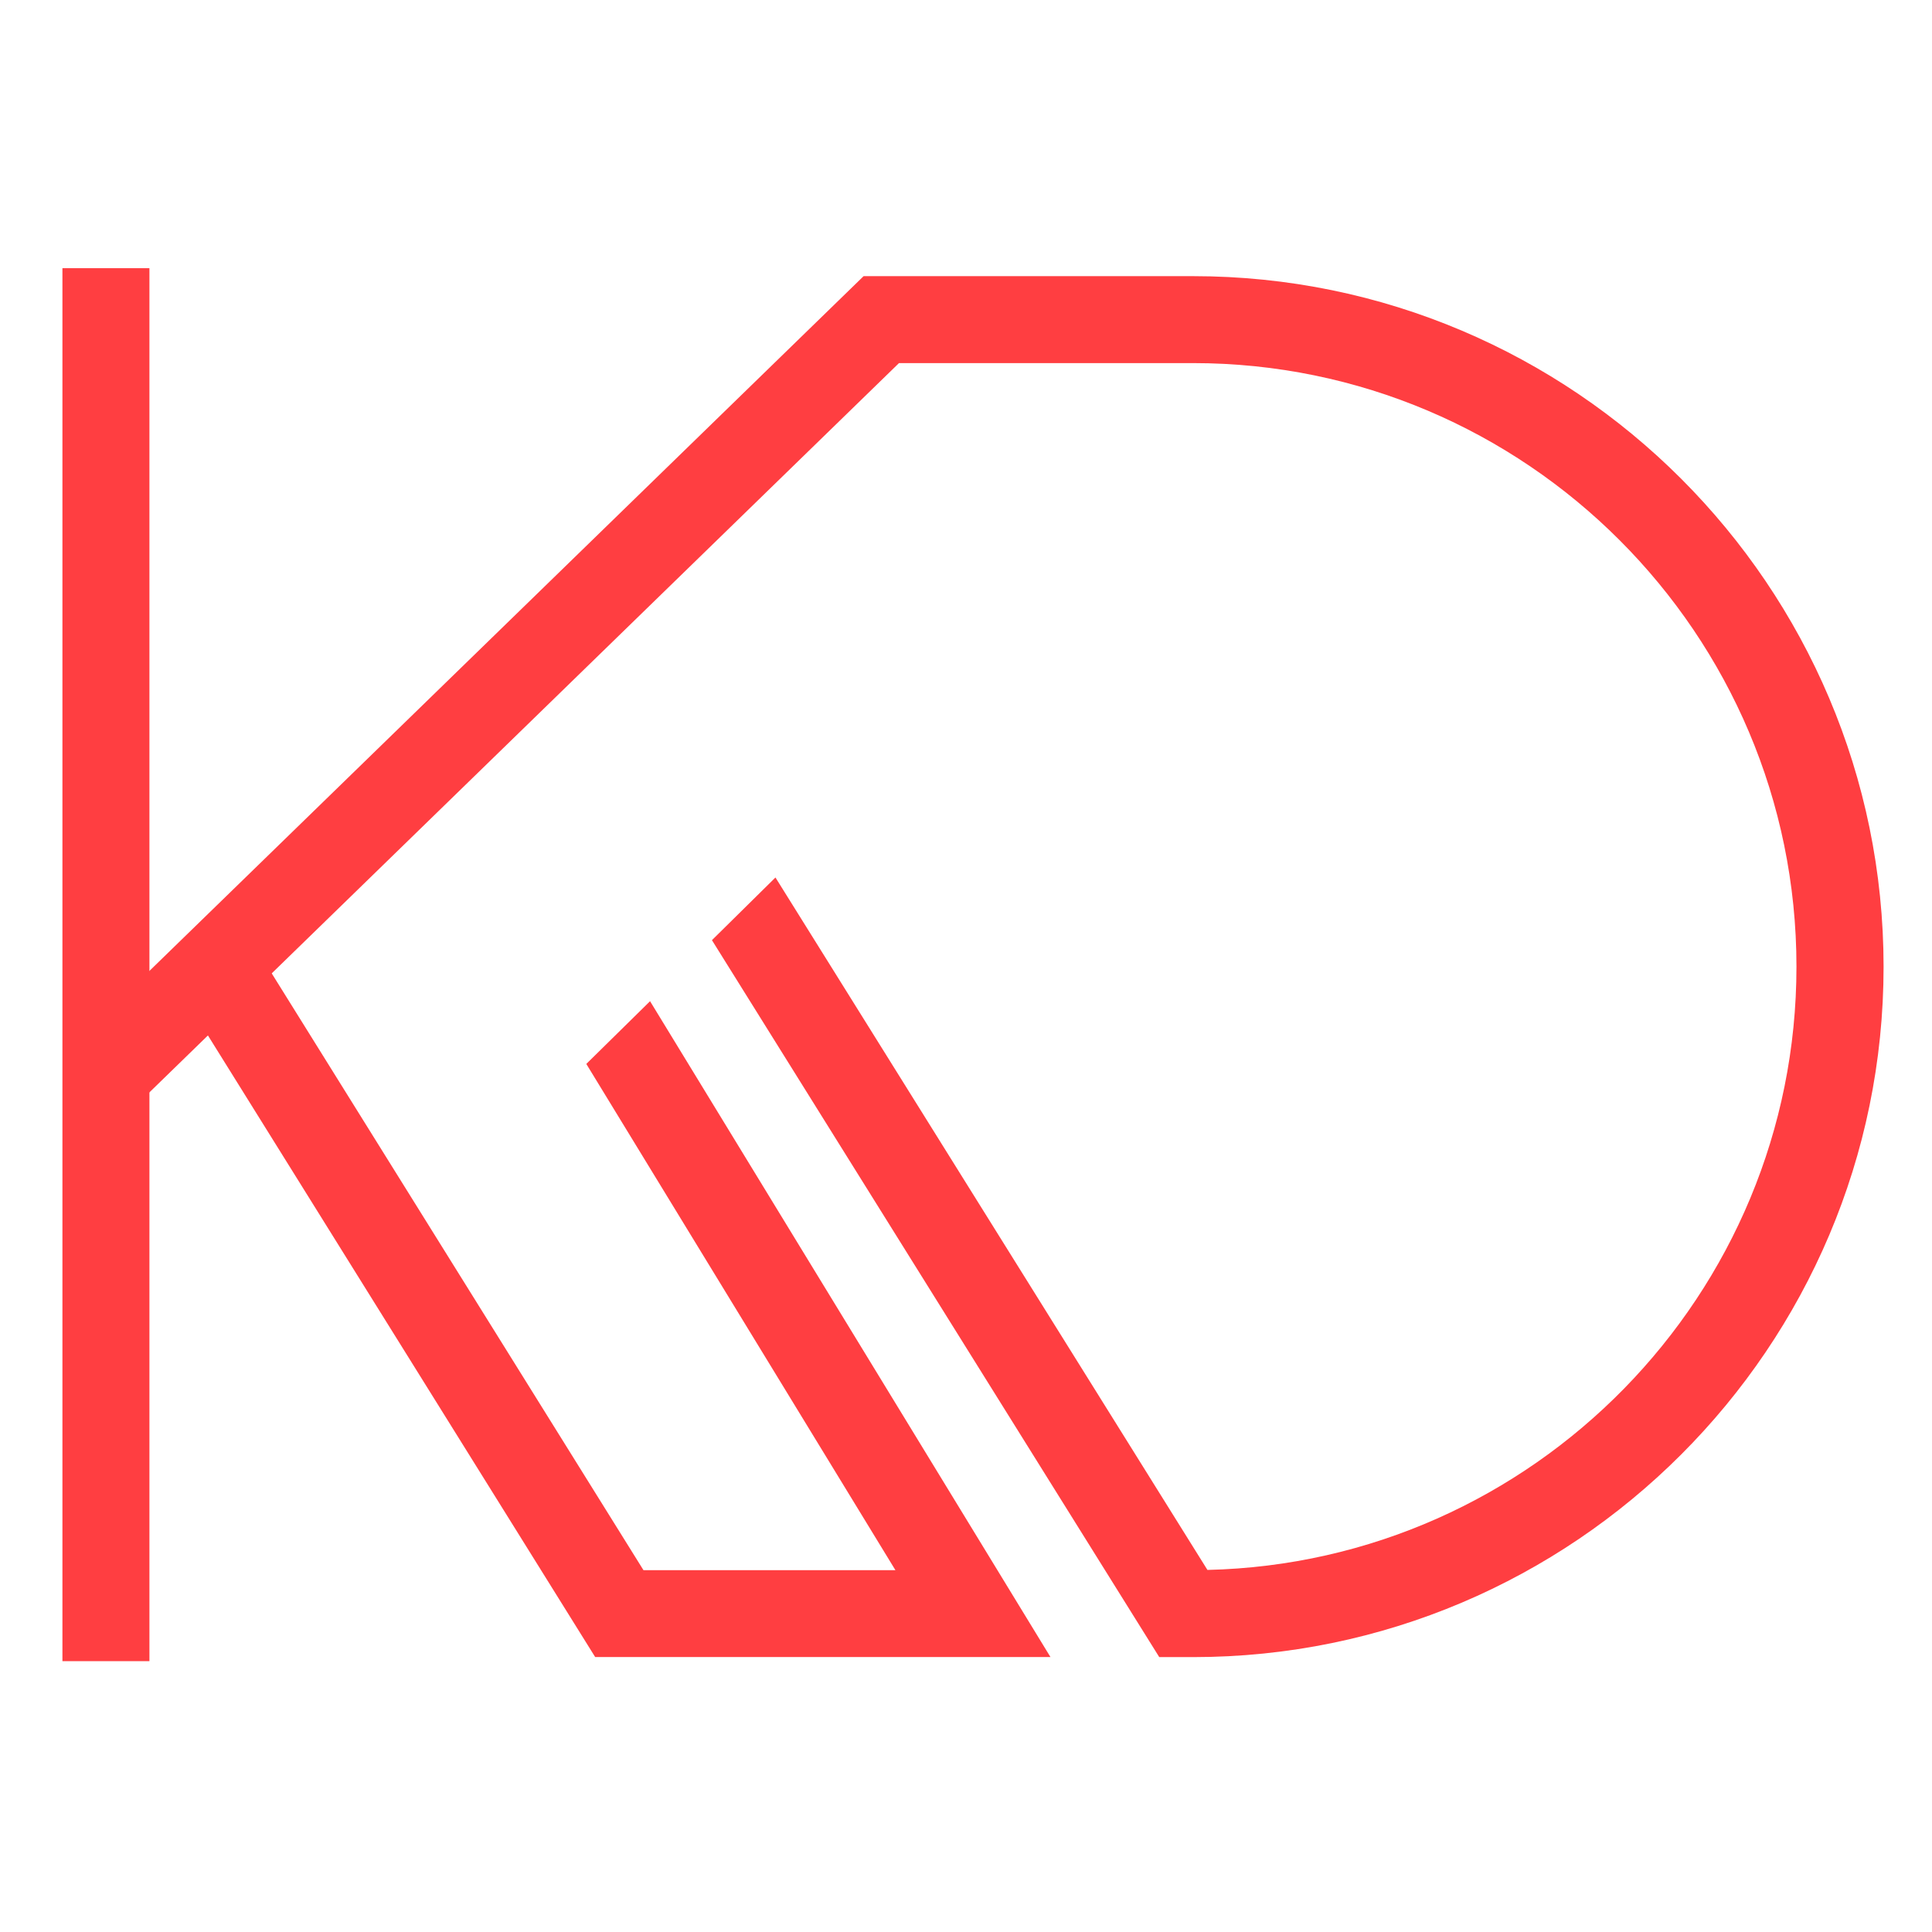
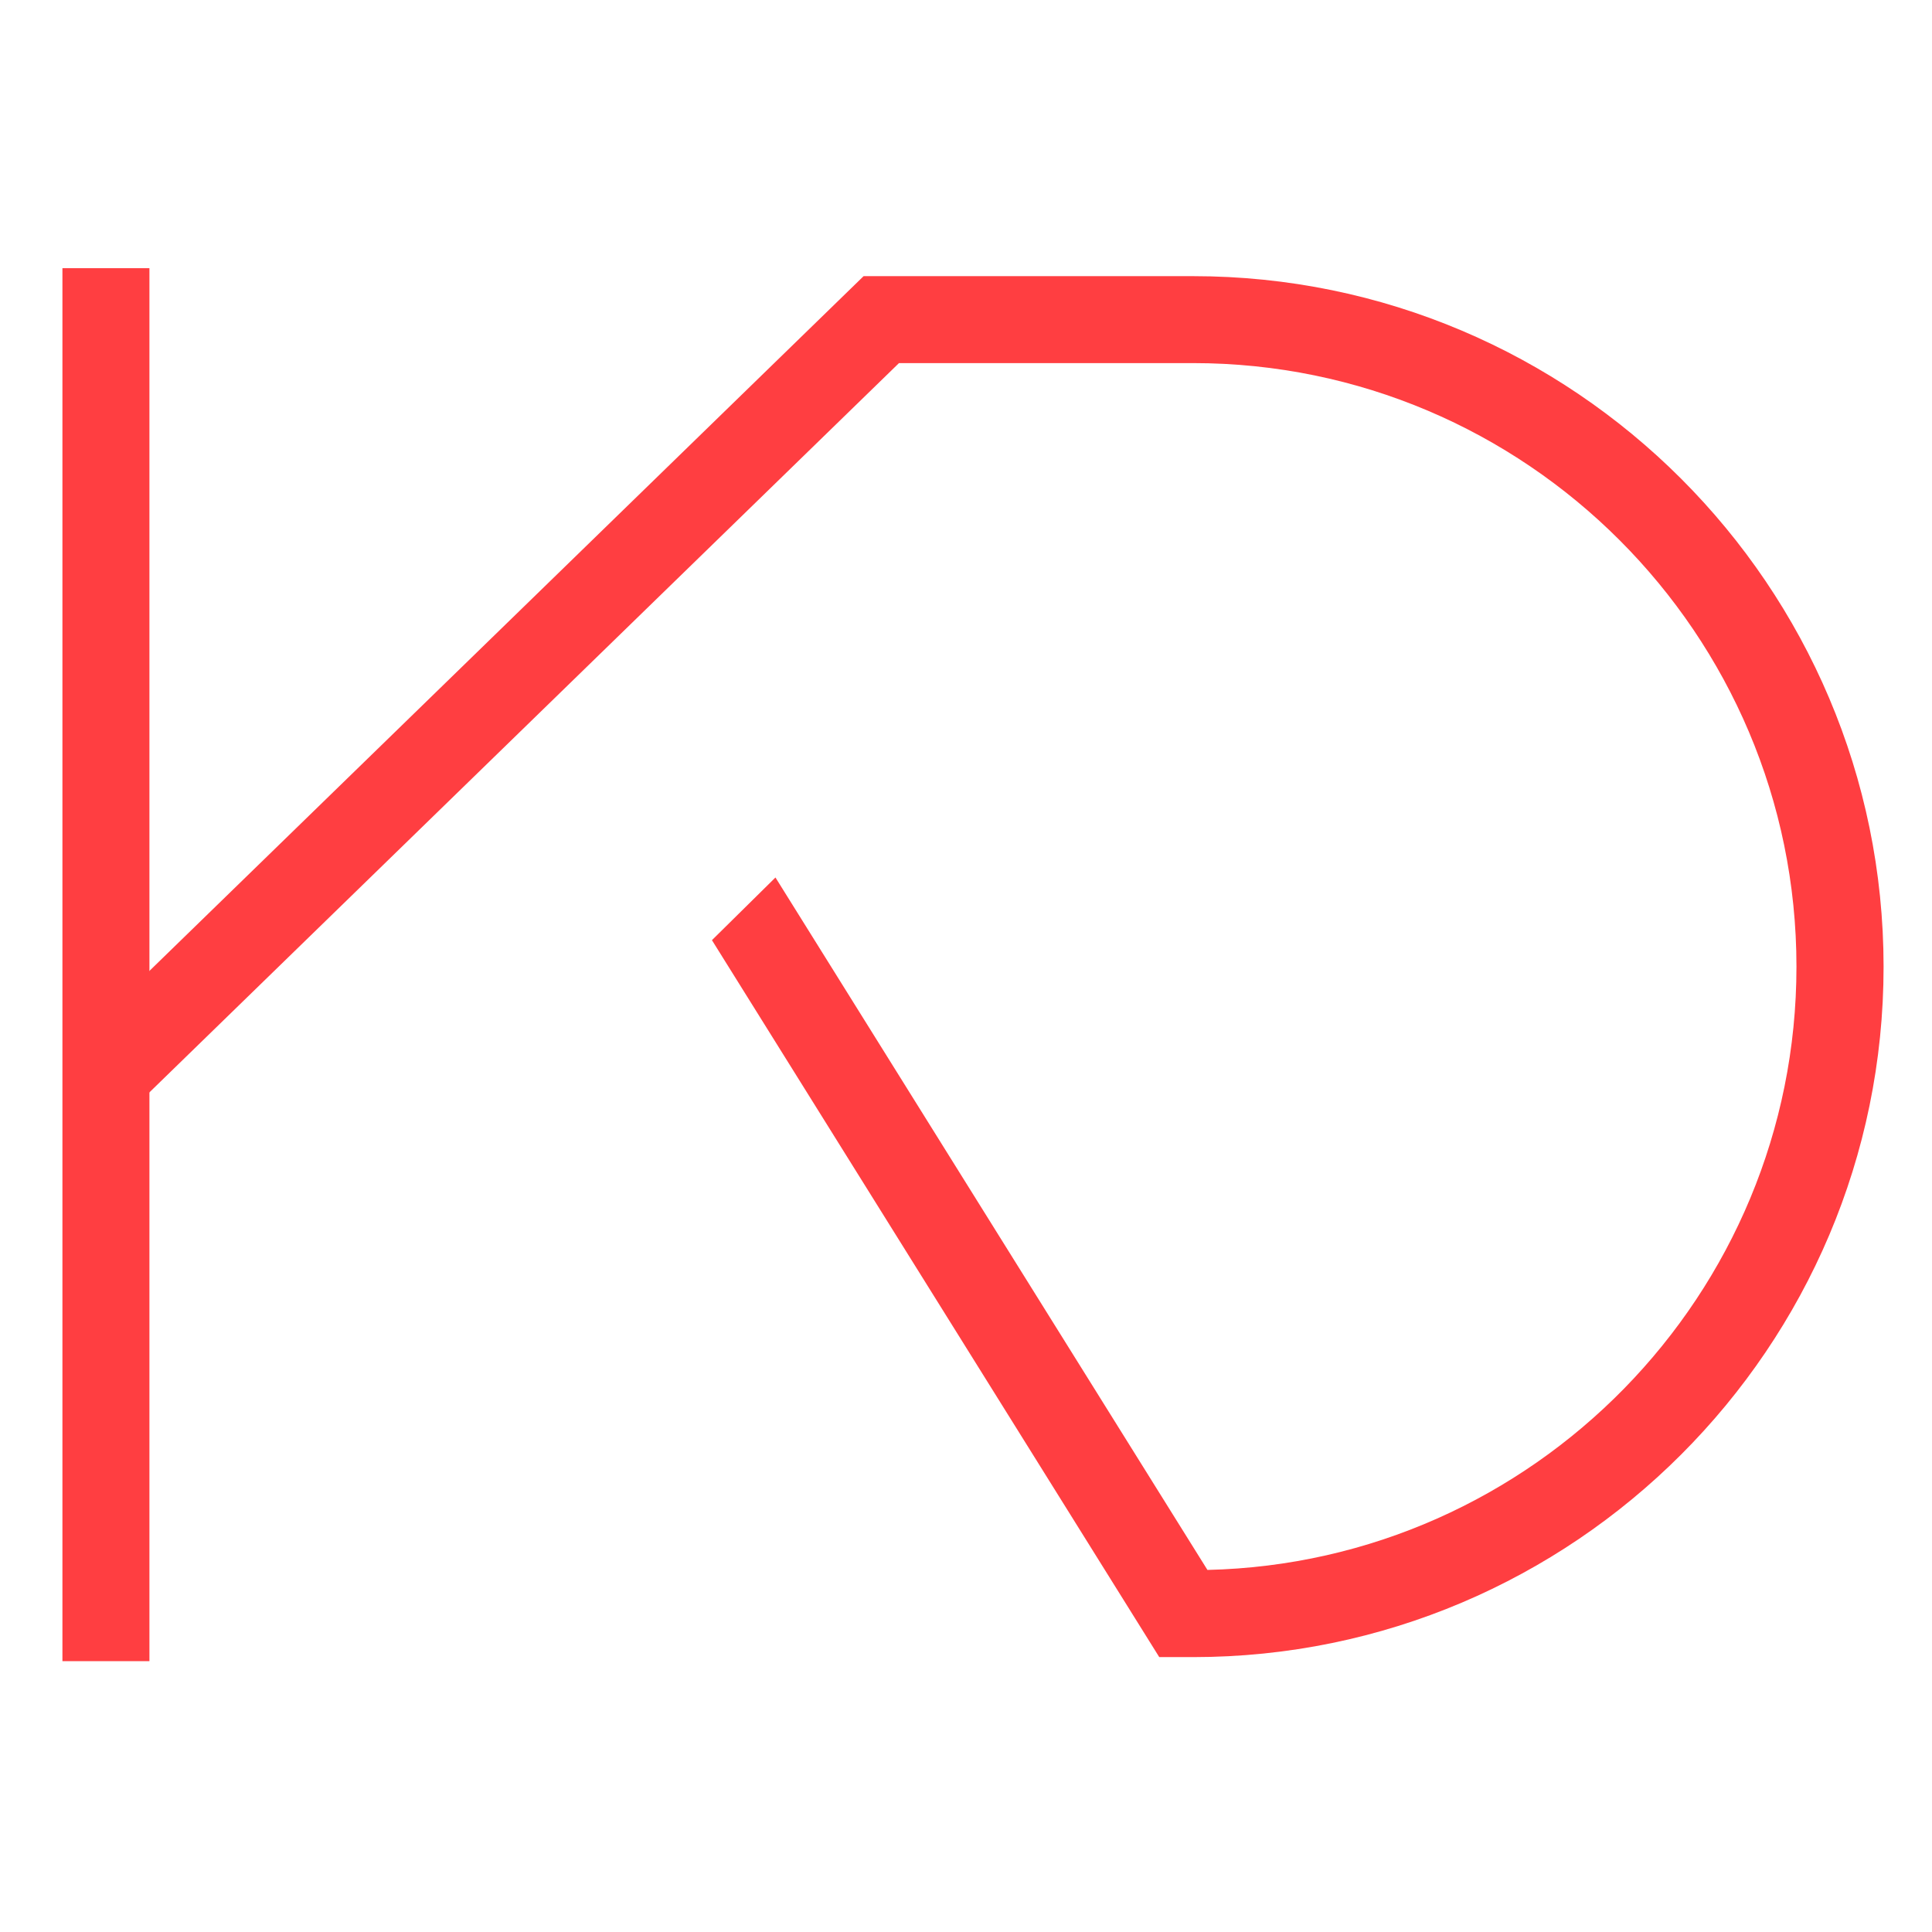
<svg xmlns="http://www.w3.org/2000/svg" version="1.1" baseProfile="tiny" id="Calque_1" x="0px" y="0px" width="32px" height="32px" viewBox="0 0 32 32" xml:space="preserve">
  <g>
    <rect x="1.034" y="4.442" fill="#FF3E41" width="1.441" height="23.072" />
  </g>
  <g>
-     <polygon fill="#FF3E41" points="10.767,16.583 9.711,17.622 14.831,26.007 10.658,26.007 4.194,15.63 2.971,16.391 9.858,27.446    17.399,27.446  " />
-   </g>
+     </g>
  <g>
    <path fill="#FF3E41" d="M19.76,4.574h-5.456L1.251,17.272l1.005,1.034L14.89,6.014h4.87c5.511,0,9.995,4.485,9.995,9.997   c0,5.431-4.355,9.867-9.756,9.992l-7.155-11.469l-1.052,1.038l7.409,11.875h0.559c6.307,0,11.438-5.133,11.438-11.435   C31.197,9.704,26.066,4.574,19.76,4.574z" />
  </g>
</svg>